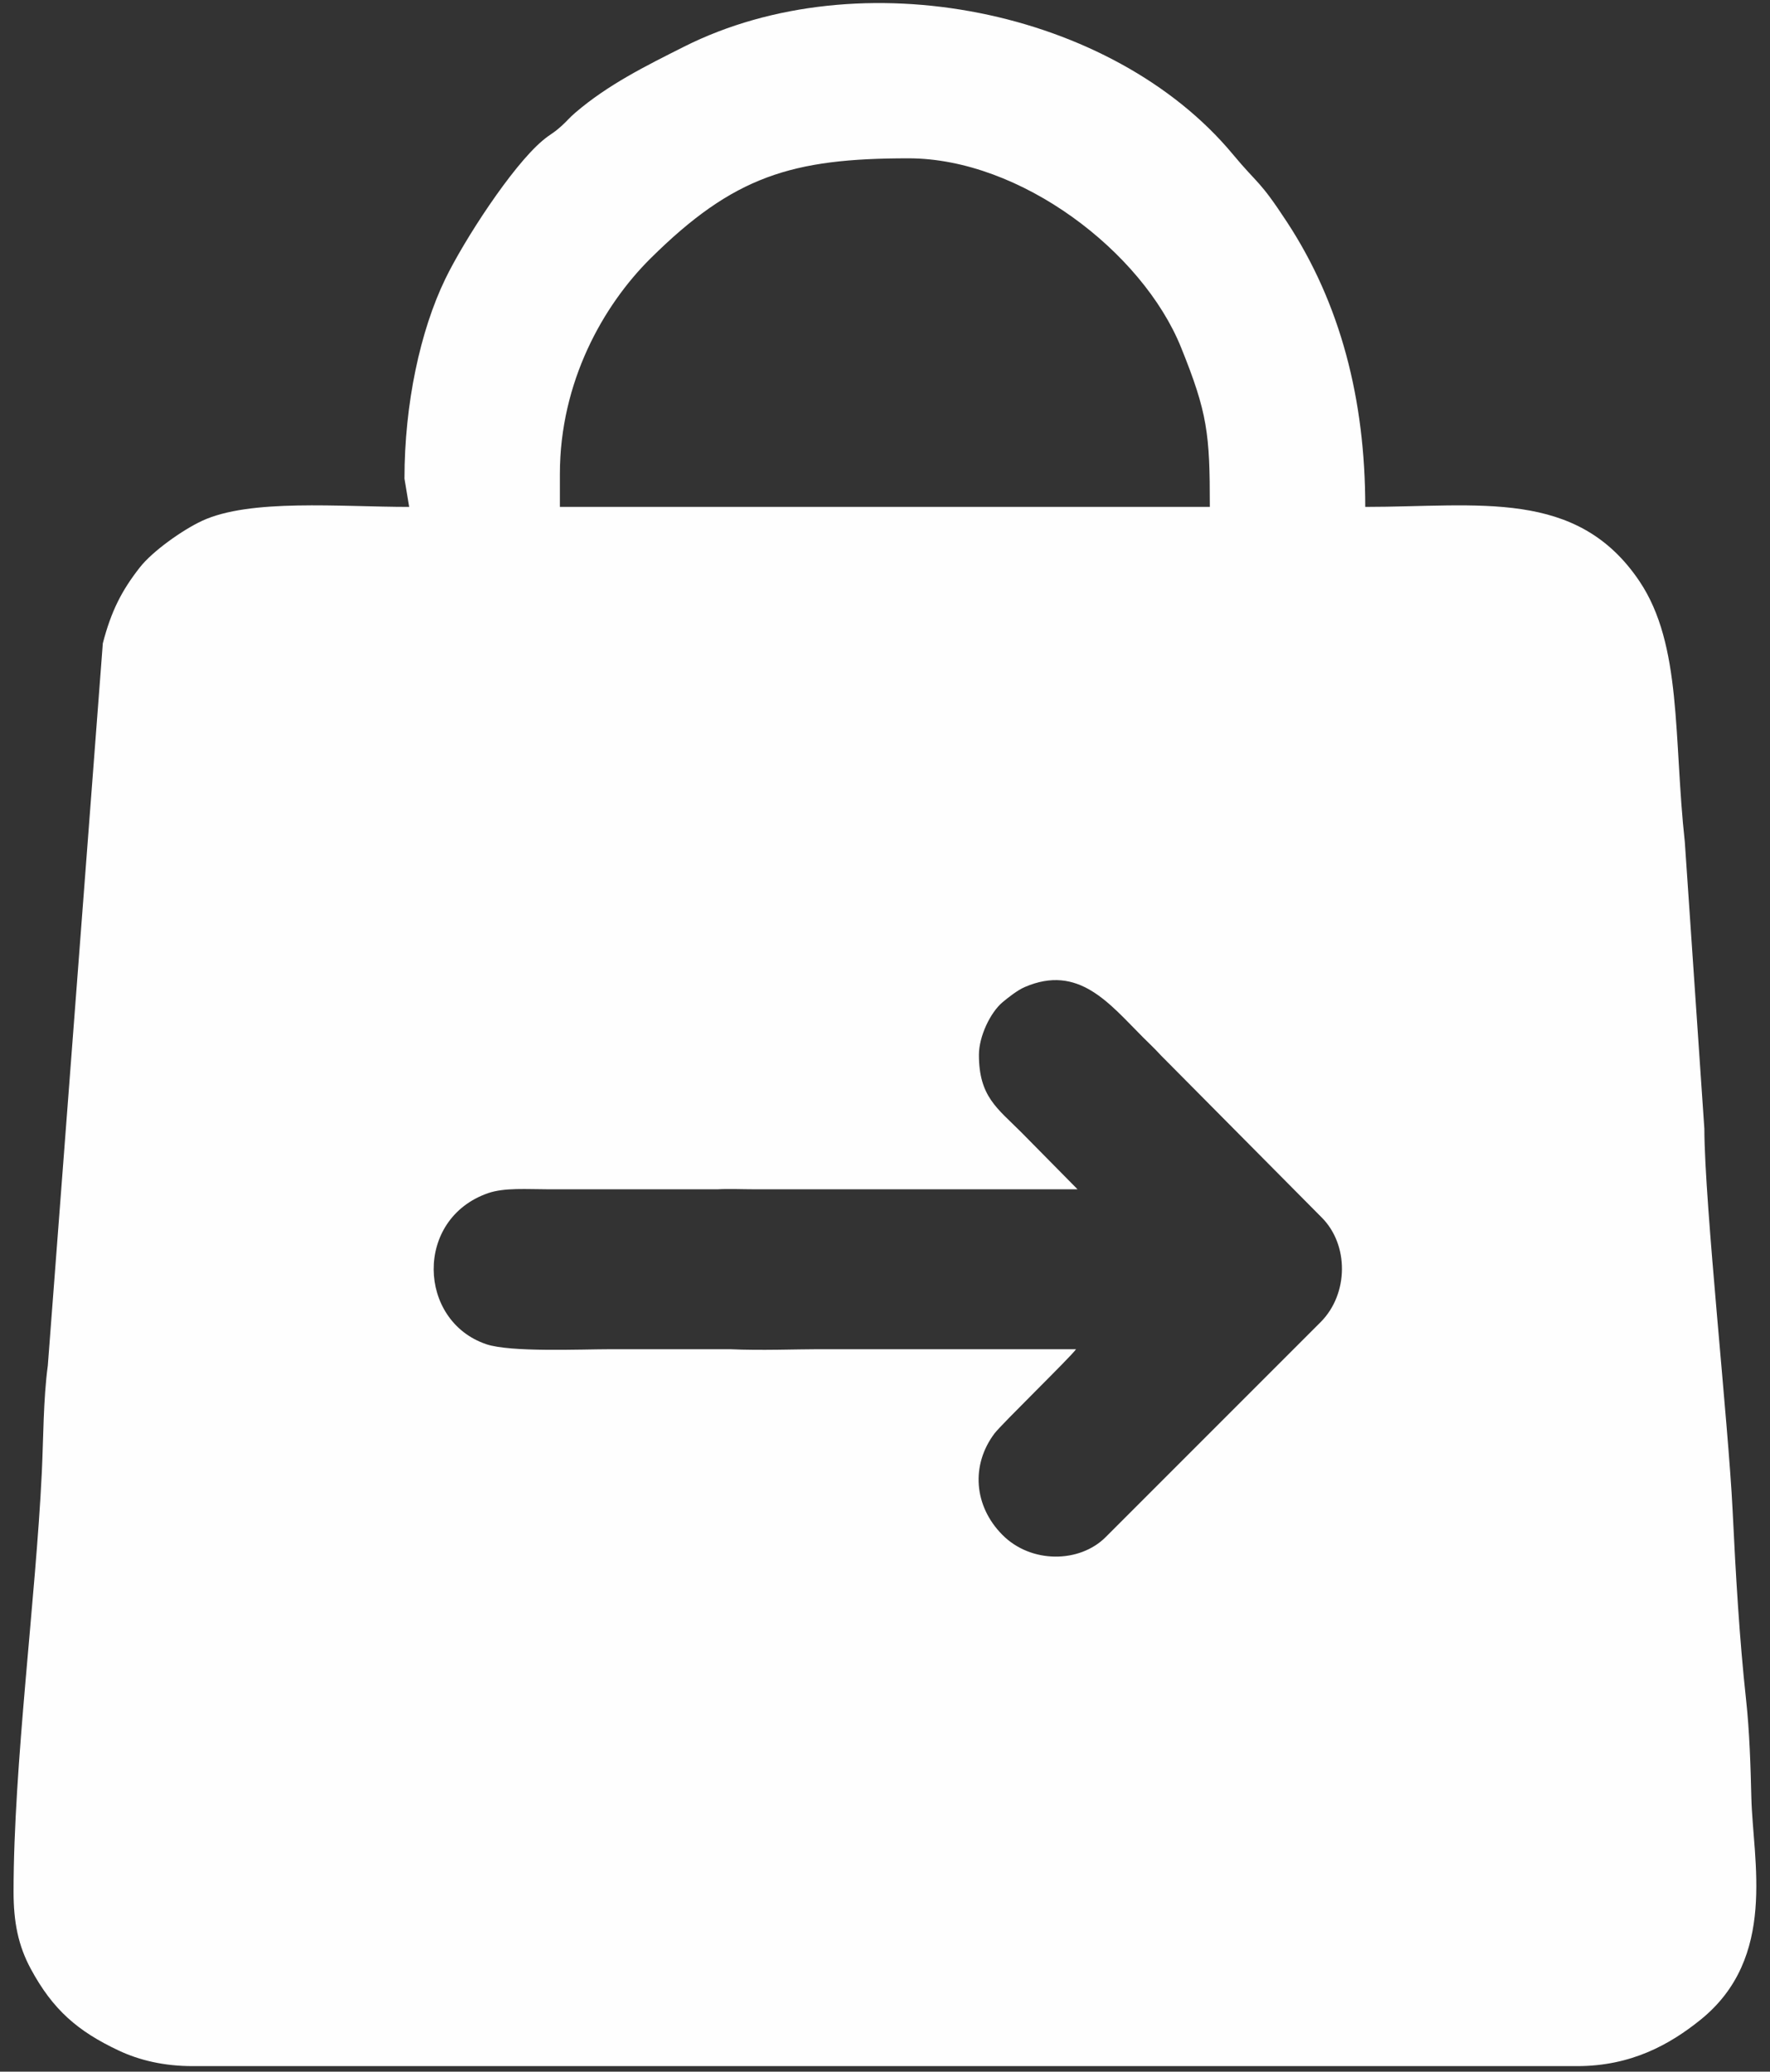
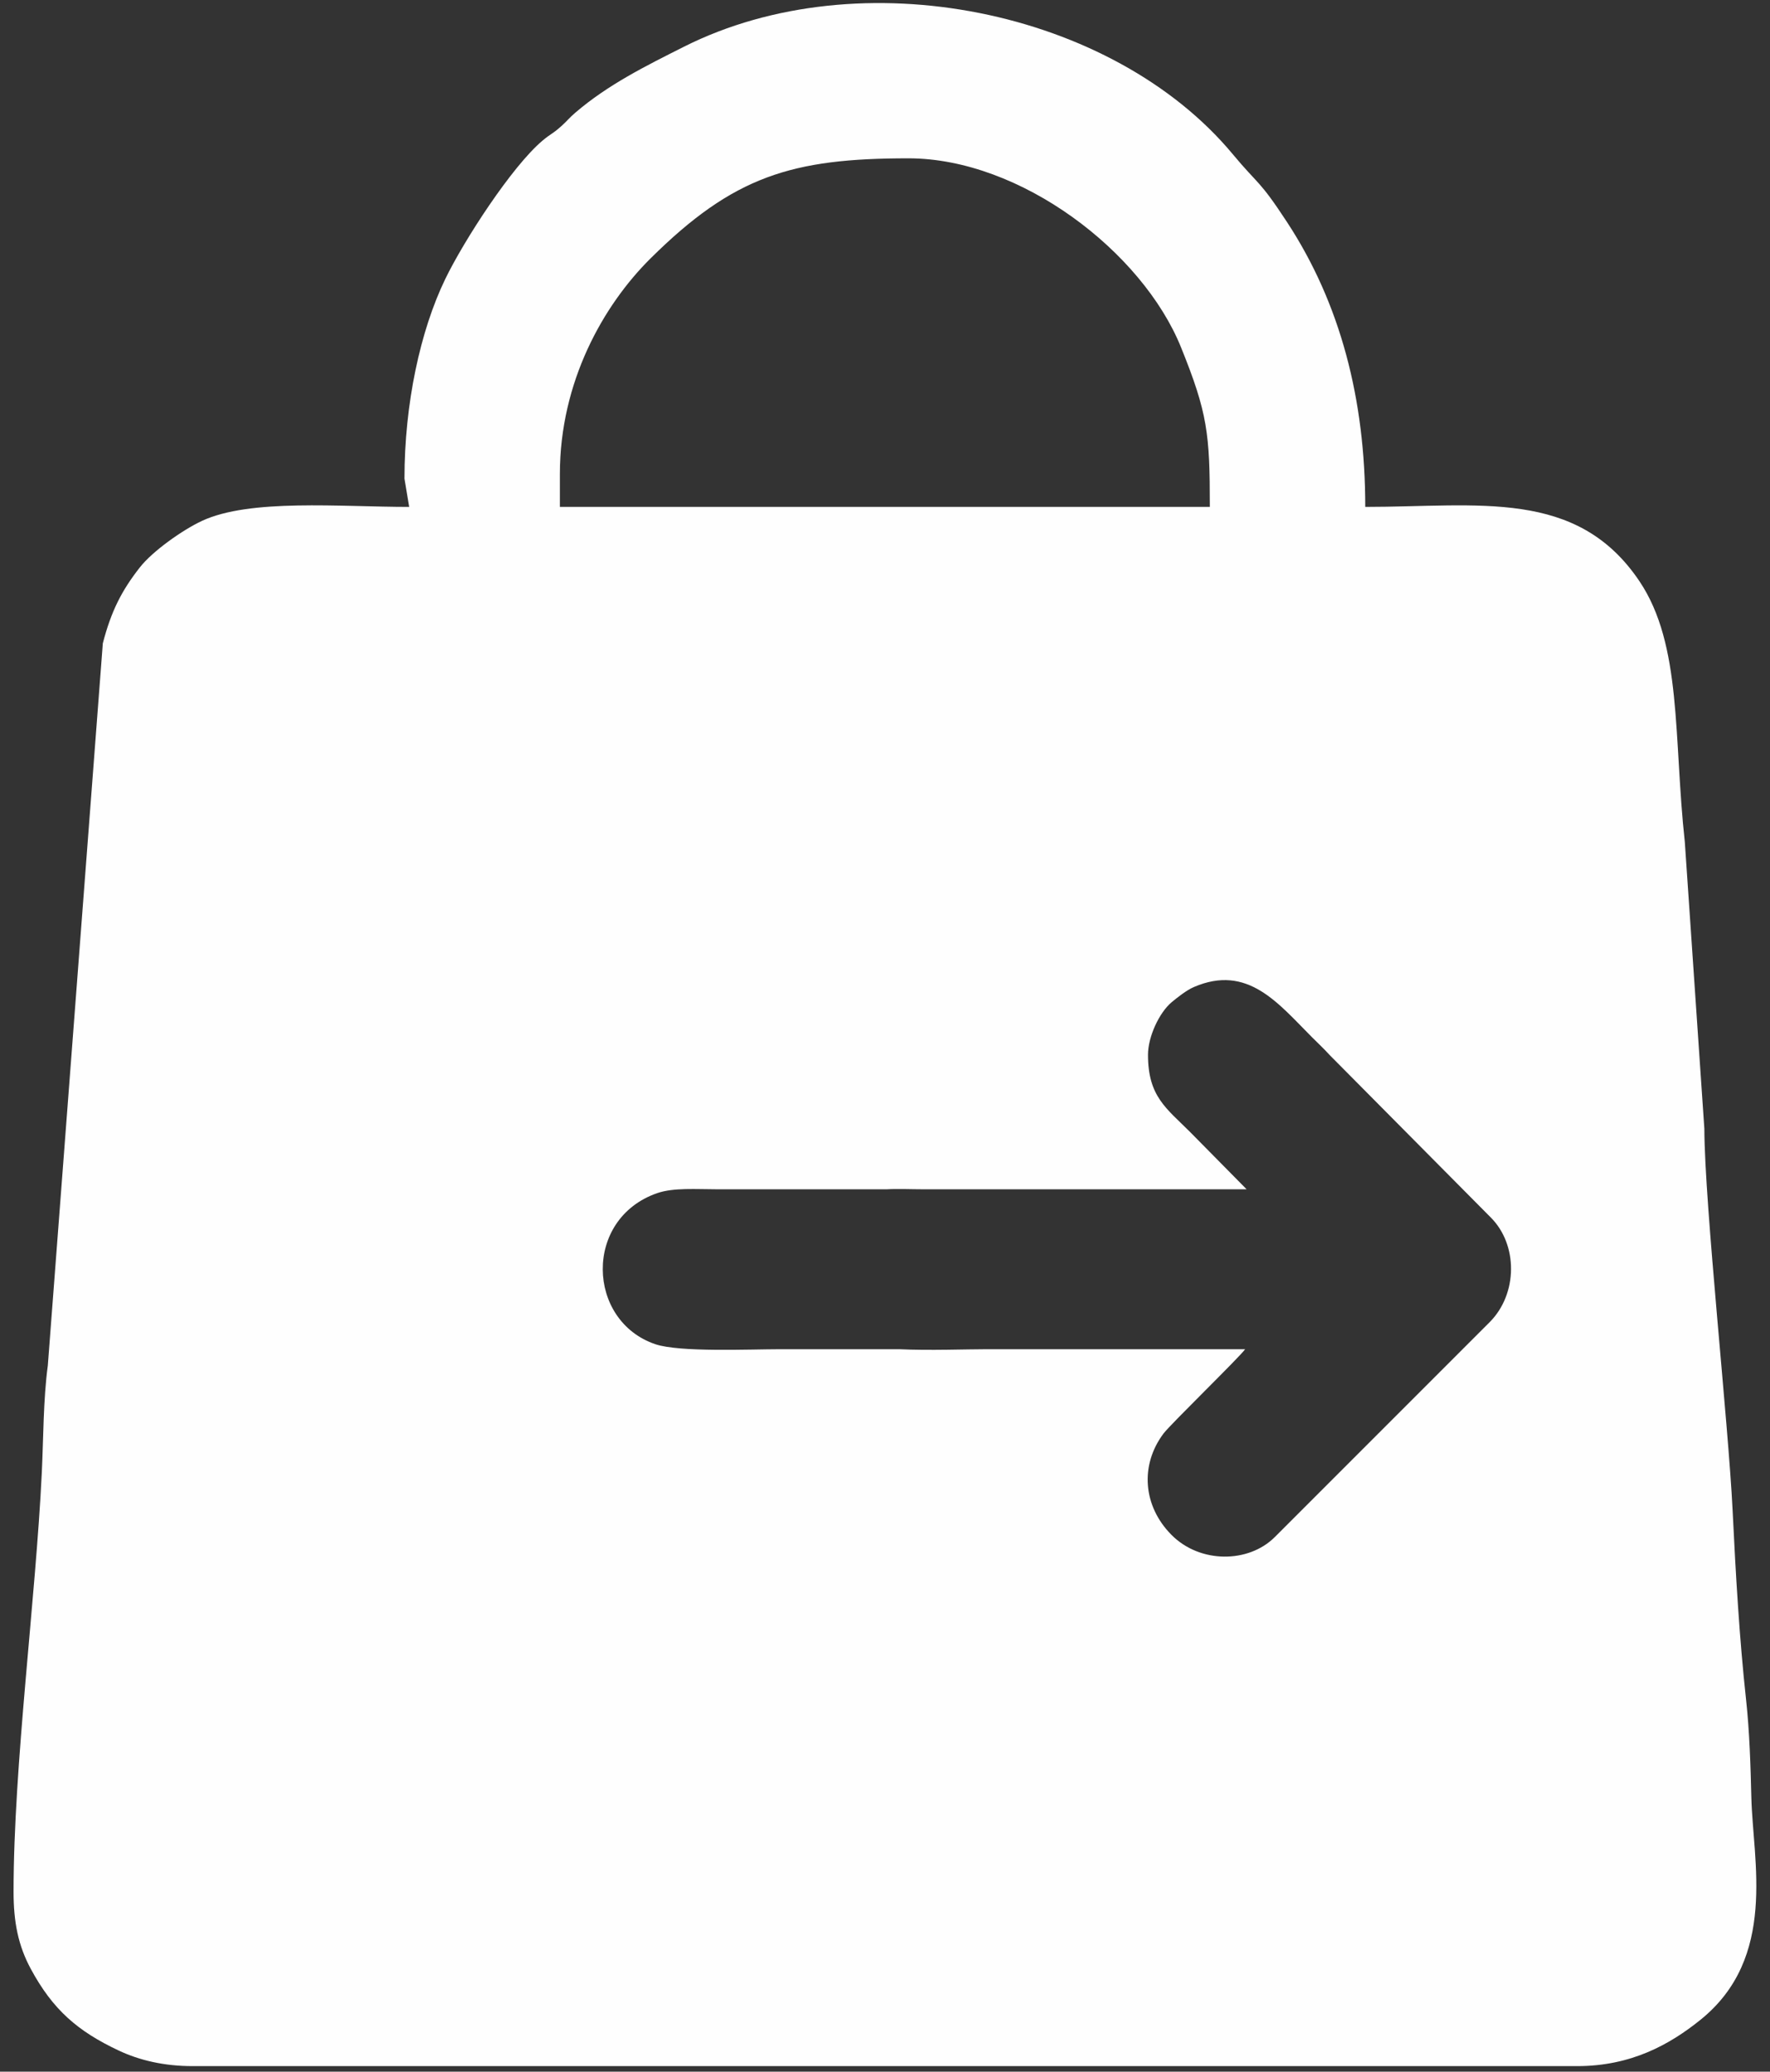
<svg xmlns="http://www.w3.org/2000/svg" xml:space="preserve" width="47mm" height="55mm" version="1.1" style="shape-rendering:geometricPrecision; text-rendering:geometricPrecision; image-rendering:optimizeQuality; fill-rule:evenodd; clip-rule:evenodd" viewBox="0 0 4700 5500">
  <rect x="0" y="0" width="4700" height="5500" fill="#333333" stroke="none" />
  <defs>
    <style type="text/css">
   
    .fil0 {fill:#FEFEFE}
   
  </style>
  </defs>
  <g id="Слой_x0020_1">
-     <path class="fil0" d="M1486.71 1258.23c0,-244.31 115.23,-447.82 240.71,-572.18 220.43,-218.46 375.03,-265.72 684.73,-265.72 297.92,0 621.28,247.96 723.85,501.74 70.63,174.74 76.54,229.3 76.54,423.7l-1725.83 0 0 -87.54zm418.56 1899.18l-448.96 0c-56.47,0 -116.88,-4.83 -160.35,10.27 -196.28,68.19 -187.09,339.07 -4.88,400.98 64.48,21.91 251.26,13.32 331.88,13.32l315.61 0c79.95,3.72 179.17,0 232.29,0 228.82,0 457.63,0 686.45,0 -12.95,19.34 -198.28,199.33 -216.65,223.79 -62.8,83.65 -55.06,192.47 21.21,269.24 75.72,76.21 204.34,75.28 273.89,6.01l571.38 -571.38c74.27,-74.93 75.02,-205.46 1.96,-277.89l-426.83 -430.23c-15.75,-17.36 -30.83,-31.28 -47.4,-47.84 -89.43,-89.43 -170.65,-194.83 -313.74,-133.21 -19.19,8.26 -43.68,27.53 -58.93,40.28 -32.57,27.25 -62.8,90.95 -62.8,139.55 0,110.73 48.41,141.66 112.09,205.34l149.79 151.77c-285.69,0 -571.38,0 -857.07,0 -33.03,0 -67.4,-1.65 -98.94,0zm-831.26 -1886.67l12.51 75.03c-184.07,0 -422.57,-22.48 -550.54,37.25 -50.9,23.75 -130.57,79.95 -164.48,123.15 -48.26,61.48 -76.19,115.98 -98.46,201.7l-146.07 1917.42c-12.16,89.83 -11.55,193 -15.95,284.2 -16.28,337.14 -75.01,778.22 -75.01,1113.05 0,79.61 12.06,142.17 45.67,204.46 58.61,108.68 124.59,165.61 233.38,216.84 54.78,25.79 120.08,41.43 196.18,41.43l3676.77 0c143.38,0 246.11,-57.47 327.32,-122.9 204.99,-165.11 139.14,-422.55 135.16,-589.7 -1.99,-83.2 -4.83,-176.24 -14.11,-261.03 -17.43,-159.31 -27.44,-331.11 -35.7,-502.06 -11.03,-228.4 -74.45,-812.69 -75.01,-1013.01l-51.87 -761.03c-30.37,-277.59 -6.57,-523.01 -120.46,-692.42 -166.12,-247.12 -426.99,-197.35 -728.1,-197.35 0,-286.03 -66.15,-539.9 -207.38,-755.59 -75.29,-114.98 -74.79,-97.08 -144.39,-180.75 -318.94,-383.38 -988.91,-521.07 -1457.6,-285.24 -102.41,51.53 -201.54,100.75 -287.96,174.76 -17.07,14.62 -22.05,22.31 -38.28,36.75 -24.12,21.46 -26.26,18.4 -49.5,38.04 -80.97,68.43 -207.91,263.96 -257.95,367.36 -66.21,136.8 -108.17,331.17 -108.17,529.64z" />
+     <path class="fil0" d="M1486.71 1258.23c0,-244.31 115.23,-447.82 240.71,-572.18 220.43,-218.46 375.03,-265.72 684.73,-265.72 297.92,0 621.28,247.96 723.85,501.74 70.63,174.74 76.54,229.3 76.54,423.7l-1725.83 0 0 -87.54zm418.56 1899.18c-56.47,0 -116.88,-4.83 -160.35,10.27 -196.28,68.19 -187.09,339.07 -4.88,400.98 64.48,21.91 251.26,13.32 331.88,13.32l315.61 0c79.95,3.72 179.17,0 232.29,0 228.82,0 457.63,0 686.45,0 -12.95,19.34 -198.28,199.33 -216.65,223.79 -62.8,83.65 -55.06,192.47 21.21,269.24 75.72,76.21 204.34,75.28 273.89,6.01l571.38 -571.38c74.27,-74.93 75.02,-205.46 1.96,-277.89l-426.83 -430.23c-15.75,-17.36 -30.83,-31.28 -47.4,-47.84 -89.43,-89.43 -170.65,-194.83 -313.74,-133.21 -19.19,8.26 -43.68,27.53 -58.93,40.28 -32.57,27.25 -62.8,90.95 -62.8,139.55 0,110.73 48.41,141.66 112.09,205.34l149.79 151.77c-285.69,0 -571.38,0 -857.07,0 -33.03,0 -67.4,-1.65 -98.94,0zm-831.26 -1886.67l12.51 75.03c-184.07,0 -422.57,-22.48 -550.54,37.25 -50.9,23.75 -130.57,79.95 -164.48,123.15 -48.26,61.48 -76.19,115.98 -98.46,201.7l-146.07 1917.42c-12.16,89.83 -11.55,193 -15.95,284.2 -16.28,337.14 -75.01,778.22 -75.01,1113.05 0,79.61 12.06,142.17 45.67,204.46 58.61,108.68 124.59,165.61 233.38,216.84 54.78,25.79 120.08,41.43 196.18,41.43l3676.77 0c143.38,0 246.11,-57.47 327.32,-122.9 204.99,-165.11 139.14,-422.55 135.16,-589.7 -1.99,-83.2 -4.83,-176.24 -14.11,-261.03 -17.43,-159.31 -27.44,-331.11 -35.7,-502.06 -11.03,-228.4 -74.45,-812.69 -75.01,-1013.01l-51.87 -761.03c-30.37,-277.59 -6.57,-523.01 -120.46,-692.42 -166.12,-247.12 -426.99,-197.35 -728.1,-197.35 0,-286.03 -66.15,-539.9 -207.38,-755.59 -75.29,-114.98 -74.79,-97.08 -144.39,-180.75 -318.94,-383.38 -988.91,-521.07 -1457.6,-285.24 -102.41,51.53 -201.54,100.75 -287.96,174.76 -17.07,14.62 -22.05,22.31 -38.28,36.75 -24.12,21.46 -26.26,18.4 -49.5,38.04 -80.97,68.43 -207.91,263.96 -257.95,367.36 -66.21,136.8 -108.17,331.17 -108.17,529.64z" />
  </g>
</svg>